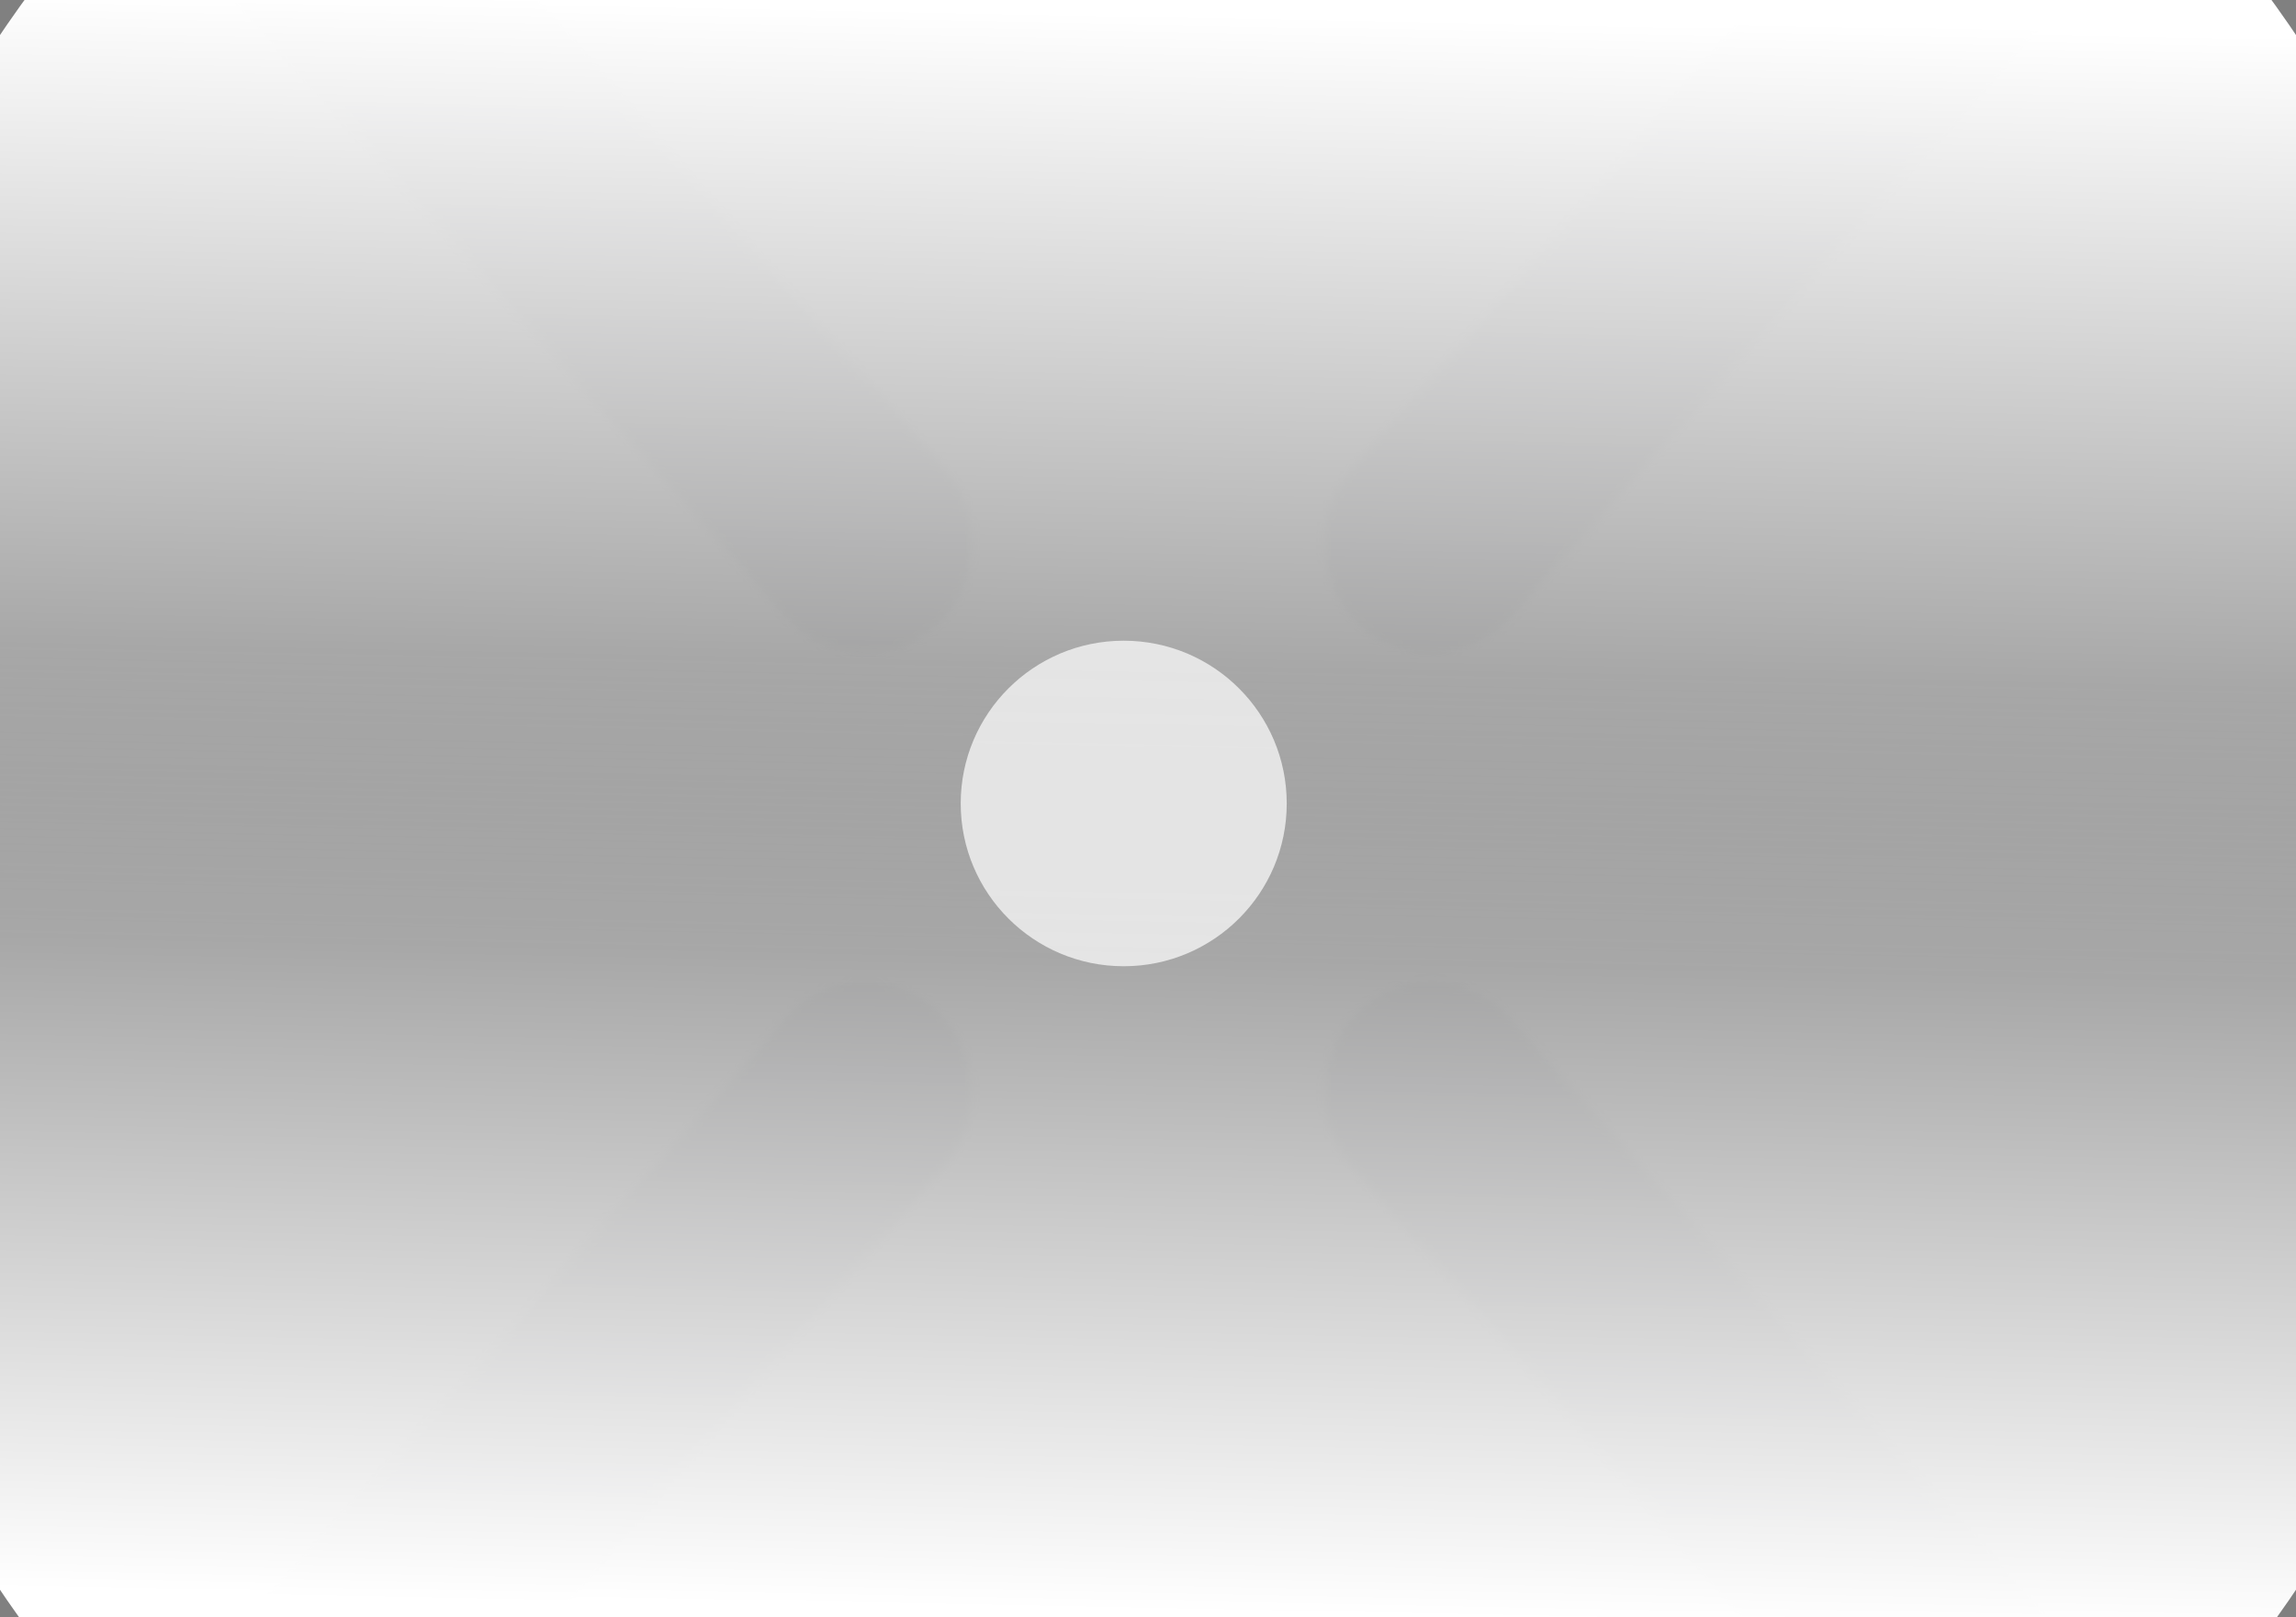
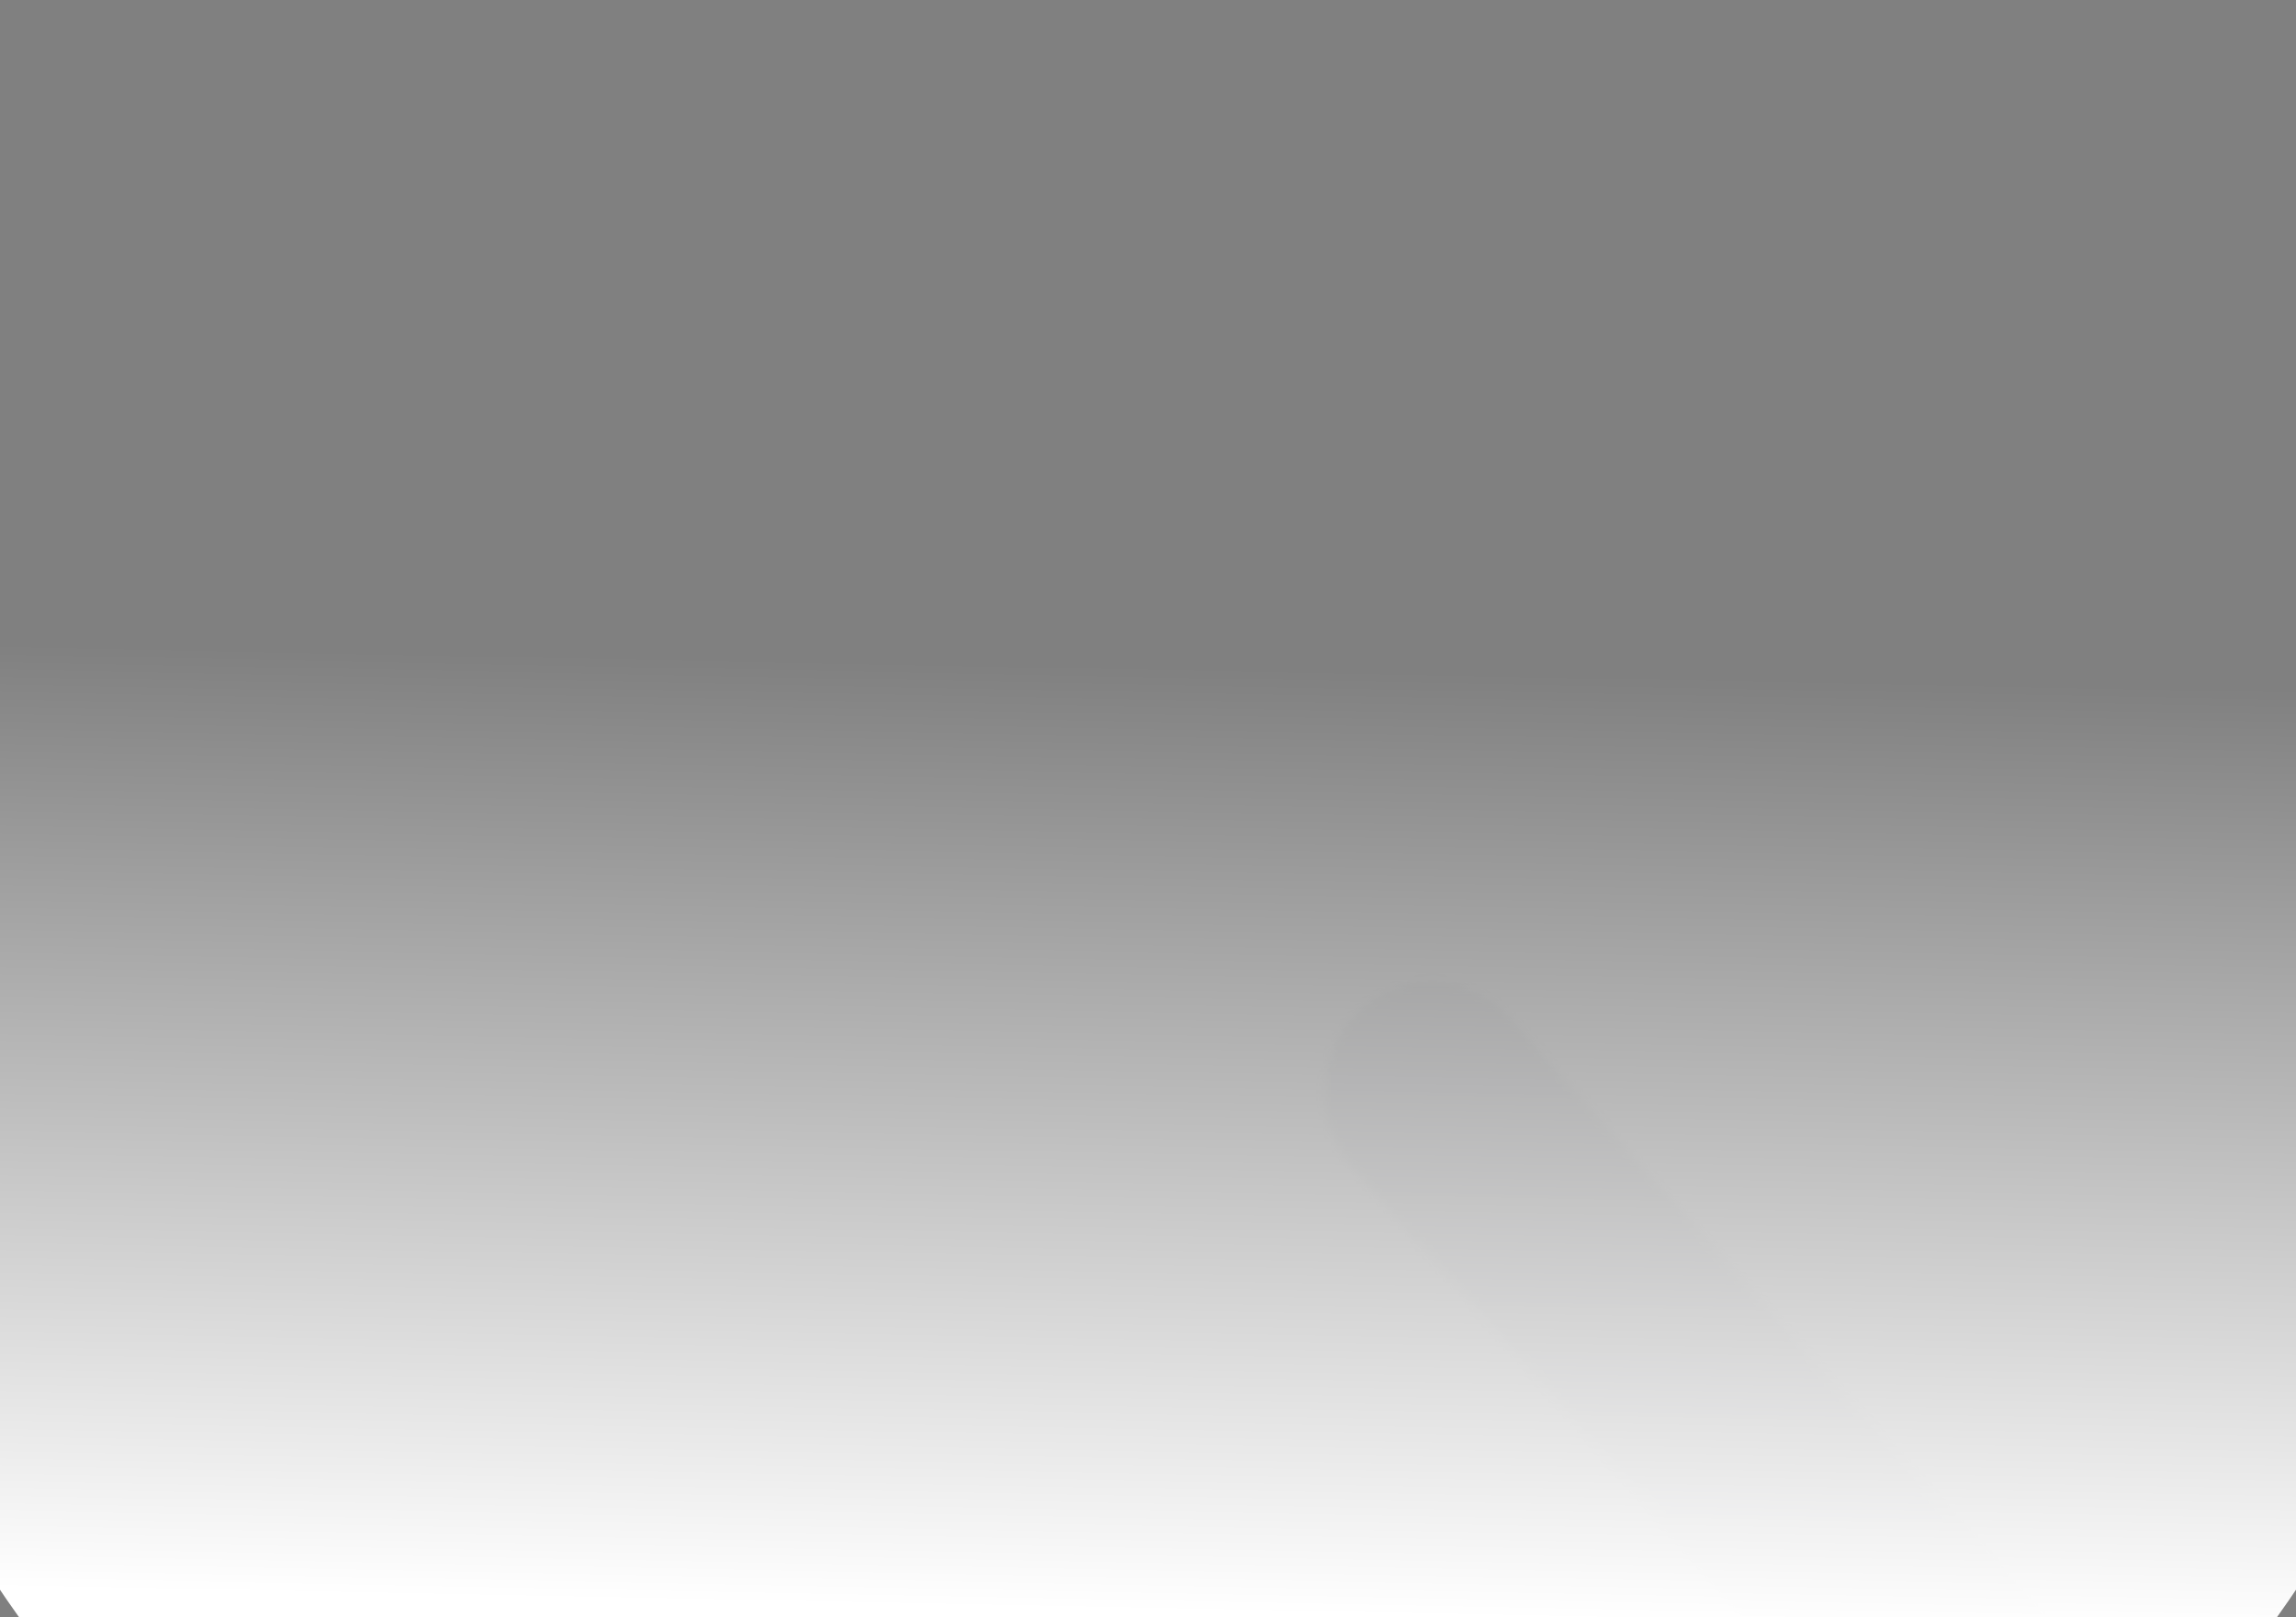
<svg xmlns="http://www.w3.org/2000/svg" width="308" height="217" viewBox="0 0 308 217" fill="none">
  <rect x="0" y="0" width="308" height="217" fill="#808080" stroke="none" />
  <g clip-path="url(#clip0_154_111)">
    <mask id="mask0_154_111" style="mask-type:luminance" maskUnits="userSpaceOnUse" x="0" y="0" width="308" height="217">
      <path d="M308 0H0V217H308V0Z" fill="white" />
    </mask>
    <g mask="url(#mask0_154_111)">
      <g opacity="0.083">
        <mask id="mask1_154_111" style="mask-type:luminance" maskUnits="userSpaceOnUse" x="-1" y="-58" width="132" height="146">
          <path d="M14.327 -57.305C11.533 -57.314 8.797 -56.482 6.454 -54.912C4.112 -53.341 2.264 -51.1 1.137 -48.463C0.01 -45.826 -0.347 -42.907 0.11 -40.064C0.567 -37.221 1.818 -34.577 3.709 -32.455L105.426 82.866C108.048 85.687 111.618 87.363 115.402 87.552C119.186 87.74 122.896 86.426 125.769 83.879C127.174 82.57 128.314 80.988 129.124 79.224C129.934 77.459 130.398 75.547 130.489 73.597C130.58 71.647 130.297 69.698 129.656 67.861C129.015 66.024 128.028 64.336 126.752 62.894L24.945 -52.427C23.602 -53.958 21.964 -55.183 20.136 -56.023C18.307 -56.863 16.329 -57.3 14.327 -57.305Z" fill="white" />
        </mask>
        <g mask="url(#mask1_154_111)">
-           <path d="M73.082 -125.774L-72.146 7.205L57.259 157.572L202.487 24.593L73.082 -125.774Z" fill="#474C50" />
-         </g>
+           </g>
        <mask id="mask2_154_111" style="mask-type:luminance" maskUnits="userSpaceOnUse" x="-1" y="131" width="132" height="146">
          <path d="M105.337 136.615L3.708 251.936C2.433 253.378 1.446 255.066 0.804 256.903C0.163 258.739 -0.12 260.689 -0.029 262.639C0.062 264.588 0.526 266.501 1.336 268.265C2.146 270.029 3.285 271.611 4.69 272.92C10.311 278.258 19.858 277.706 25.033 271.908L126.662 156.495C127.934 155.05 128.917 153.362 129.555 151.526C130.194 149.689 130.476 147.741 130.385 145.793C130.294 143.844 129.831 141.933 129.024 140.169C128.217 138.405 127.081 136.822 125.681 135.51C124.281 134.199 122.644 133.185 120.863 132.526C119.083 131.867 117.195 131.577 115.306 131.671C113.417 131.765 111.564 132.241 109.854 133.074C108.143 133.907 106.609 135.078 105.337 136.523" fill="white" />
        </mask>
        <g mask="url(#mask2_154_111)">
-           <path d="M73.145 63.266L-72.083 196.246L57.316 346.606L202.544 213.626L73.145 63.266Z" fill="#474C50" />
-         </g>
+           </g>
        <mask id="mask3_154_111" style="mask-type:luminance" maskUnits="userSpaceOnUse" x="177" y="-58" width="132" height="146">
-           <path d="M283.075 -52.427L181.357 62.894C180.081 64.336 179.095 66.024 178.453 67.861C177.812 69.697 177.529 71.647 177.62 73.597C177.711 75.546 178.175 77.459 178.985 79.223C179.794 80.987 180.934 82.569 182.339 83.878C187.96 89.216 197.507 88.664 202.682 82.866L304.311 -32.455C306.865 -35.362 308.198 -39.195 308.017 -43.114C307.836 -47.033 306.156 -50.718 303.345 -53.361C300.535 -56.004 296.823 -57.39 293.023 -57.215C289.223 -57.04 285.646 -55.318 283.075 -52.427" fill="white" />
-         </mask>
+           </mask>
        <g mask="url(#mask3_154_111)">
          <path d="M251.558 -124.459L105.942 7.719L234.561 158.481L380.178 26.303L251.558 -124.459Z" fill="#474C50" />
        </g>
        <mask id="mask4_154_111" style="mask-type:luminance" maskUnits="userSpaceOnUse" x="177" y="131" width="132" height="146">
-           <path d="M182.339 135.603C180.935 136.911 179.795 138.493 178.985 140.258C178.175 142.022 177.711 143.934 177.62 145.884C177.529 147.834 177.812 149.784 178.453 151.62C179.095 153.457 180.082 155.145 181.357 156.587L283.075 271.908C288.25 277.706 297.708 278.258 303.418 272.92C304.831 271.613 305.978 270.028 306.789 268.258C307.601 266.488 308.063 264.569 308.147 262.612V261.784C308.124 258.136 306.788 254.627 304.4 251.936L202.682 136.615C201.413 135.167 199.88 133.991 198.169 133.155C196.458 132.32 194.605 131.842 192.714 131.748C190.824 131.654 188.934 131.946 187.154 132.607C185.373 133.269 183.737 134.287 182.339 135.603" fill="white" />
+           <path d="M182.339 135.603C180.935 136.911 179.795 138.493 178.985 140.258C178.175 142.022 177.711 143.934 177.62 145.884C177.529 147.834 177.812 149.784 178.453 151.62C179.095 153.457 180.082 155.145 181.357 156.587L283.075 271.908C288.25 277.706 297.708 278.258 303.418 272.92C304.831 271.613 305.978 270.028 306.789 268.258C307.601 266.488 308.063 264.569 308.147 262.612C308.124 258.136 306.788 254.627 304.4 251.936L202.682 136.615C201.413 135.167 199.88 133.991 198.169 133.155C196.458 132.32 194.605 131.842 192.714 131.748C190.824 131.654 188.934 131.946 187.154 132.607C185.373 133.269 183.737 134.287 182.339 135.603" fill="white" />
        </mask>
        <g mask="url(#mask4_154_111)">
          <path d="M249.869 64.054L105.508 196.239L234.214 345.794L378.574 213.609L249.869 64.054Z" fill="#474C50" />
        </g>
      </g>
    </g>
-     <ellipse cx="150.743" cy="107.803" rx="21.867" ry="21.839" fill="#D9D9D9" />
-     <circle cx="154" cy="109" r="186" fill="url(#paint0_linear_154_111)" />
    <circle cx="154" cy="109" r="186" transform="rotate(-180 154 109)" fill="url(#paint1_linear_154_111)" />
  </g>
  <defs>
    <linearGradient id="paint0_linear_154_111" x1="177" y1="2" x2="171.5" y2="280.5" gradientUnits="userSpaceOnUse">
      <stop stop-color="white" />
      <stop offset="0.457" stop-color="white" stop-opacity="0" />
    </linearGradient>
    <linearGradient id="paint1_linear_154_111" x1="177" y1="2" x2="171.5" y2="280.5" gradientUnits="userSpaceOnUse">
      <stop stop-color="white" />
      <stop offset="0.457" stop-color="white" stop-opacity="0" />
    </linearGradient>
    <clipPath id="clip0_154_111">
      <rect width="308" height="217" fill="white" />
    </clipPath>
  </defs>
</svg>